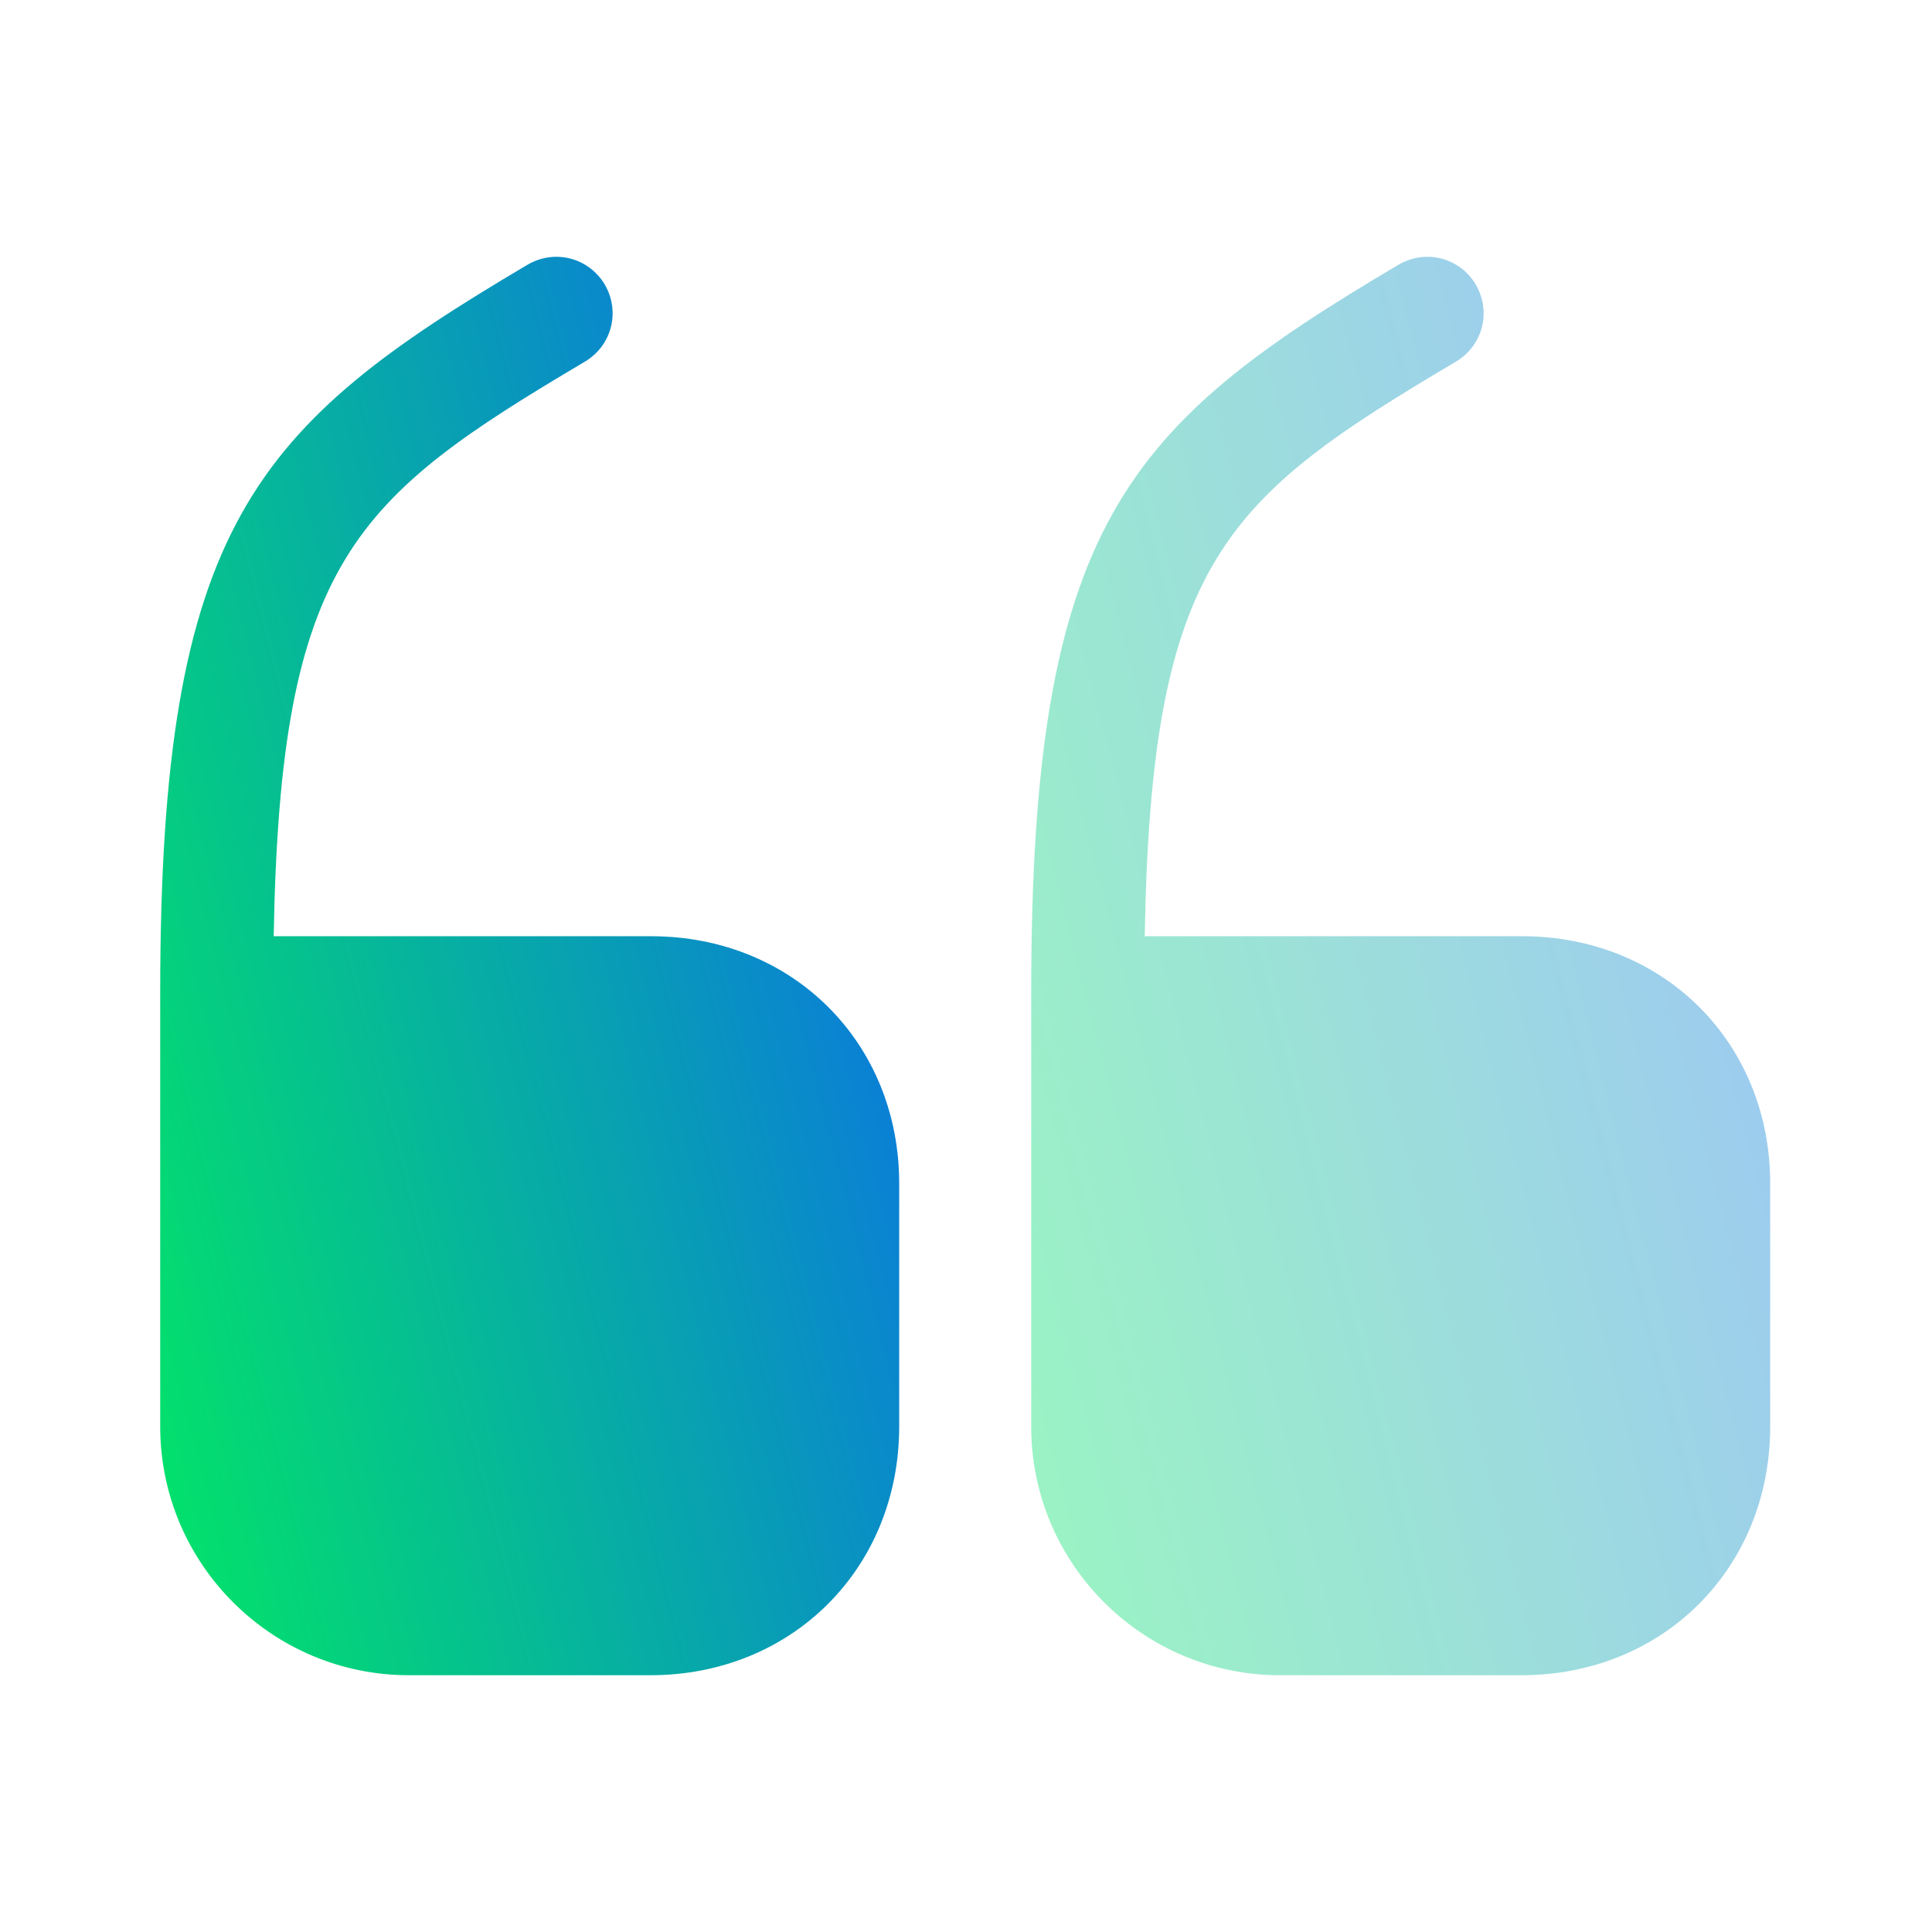
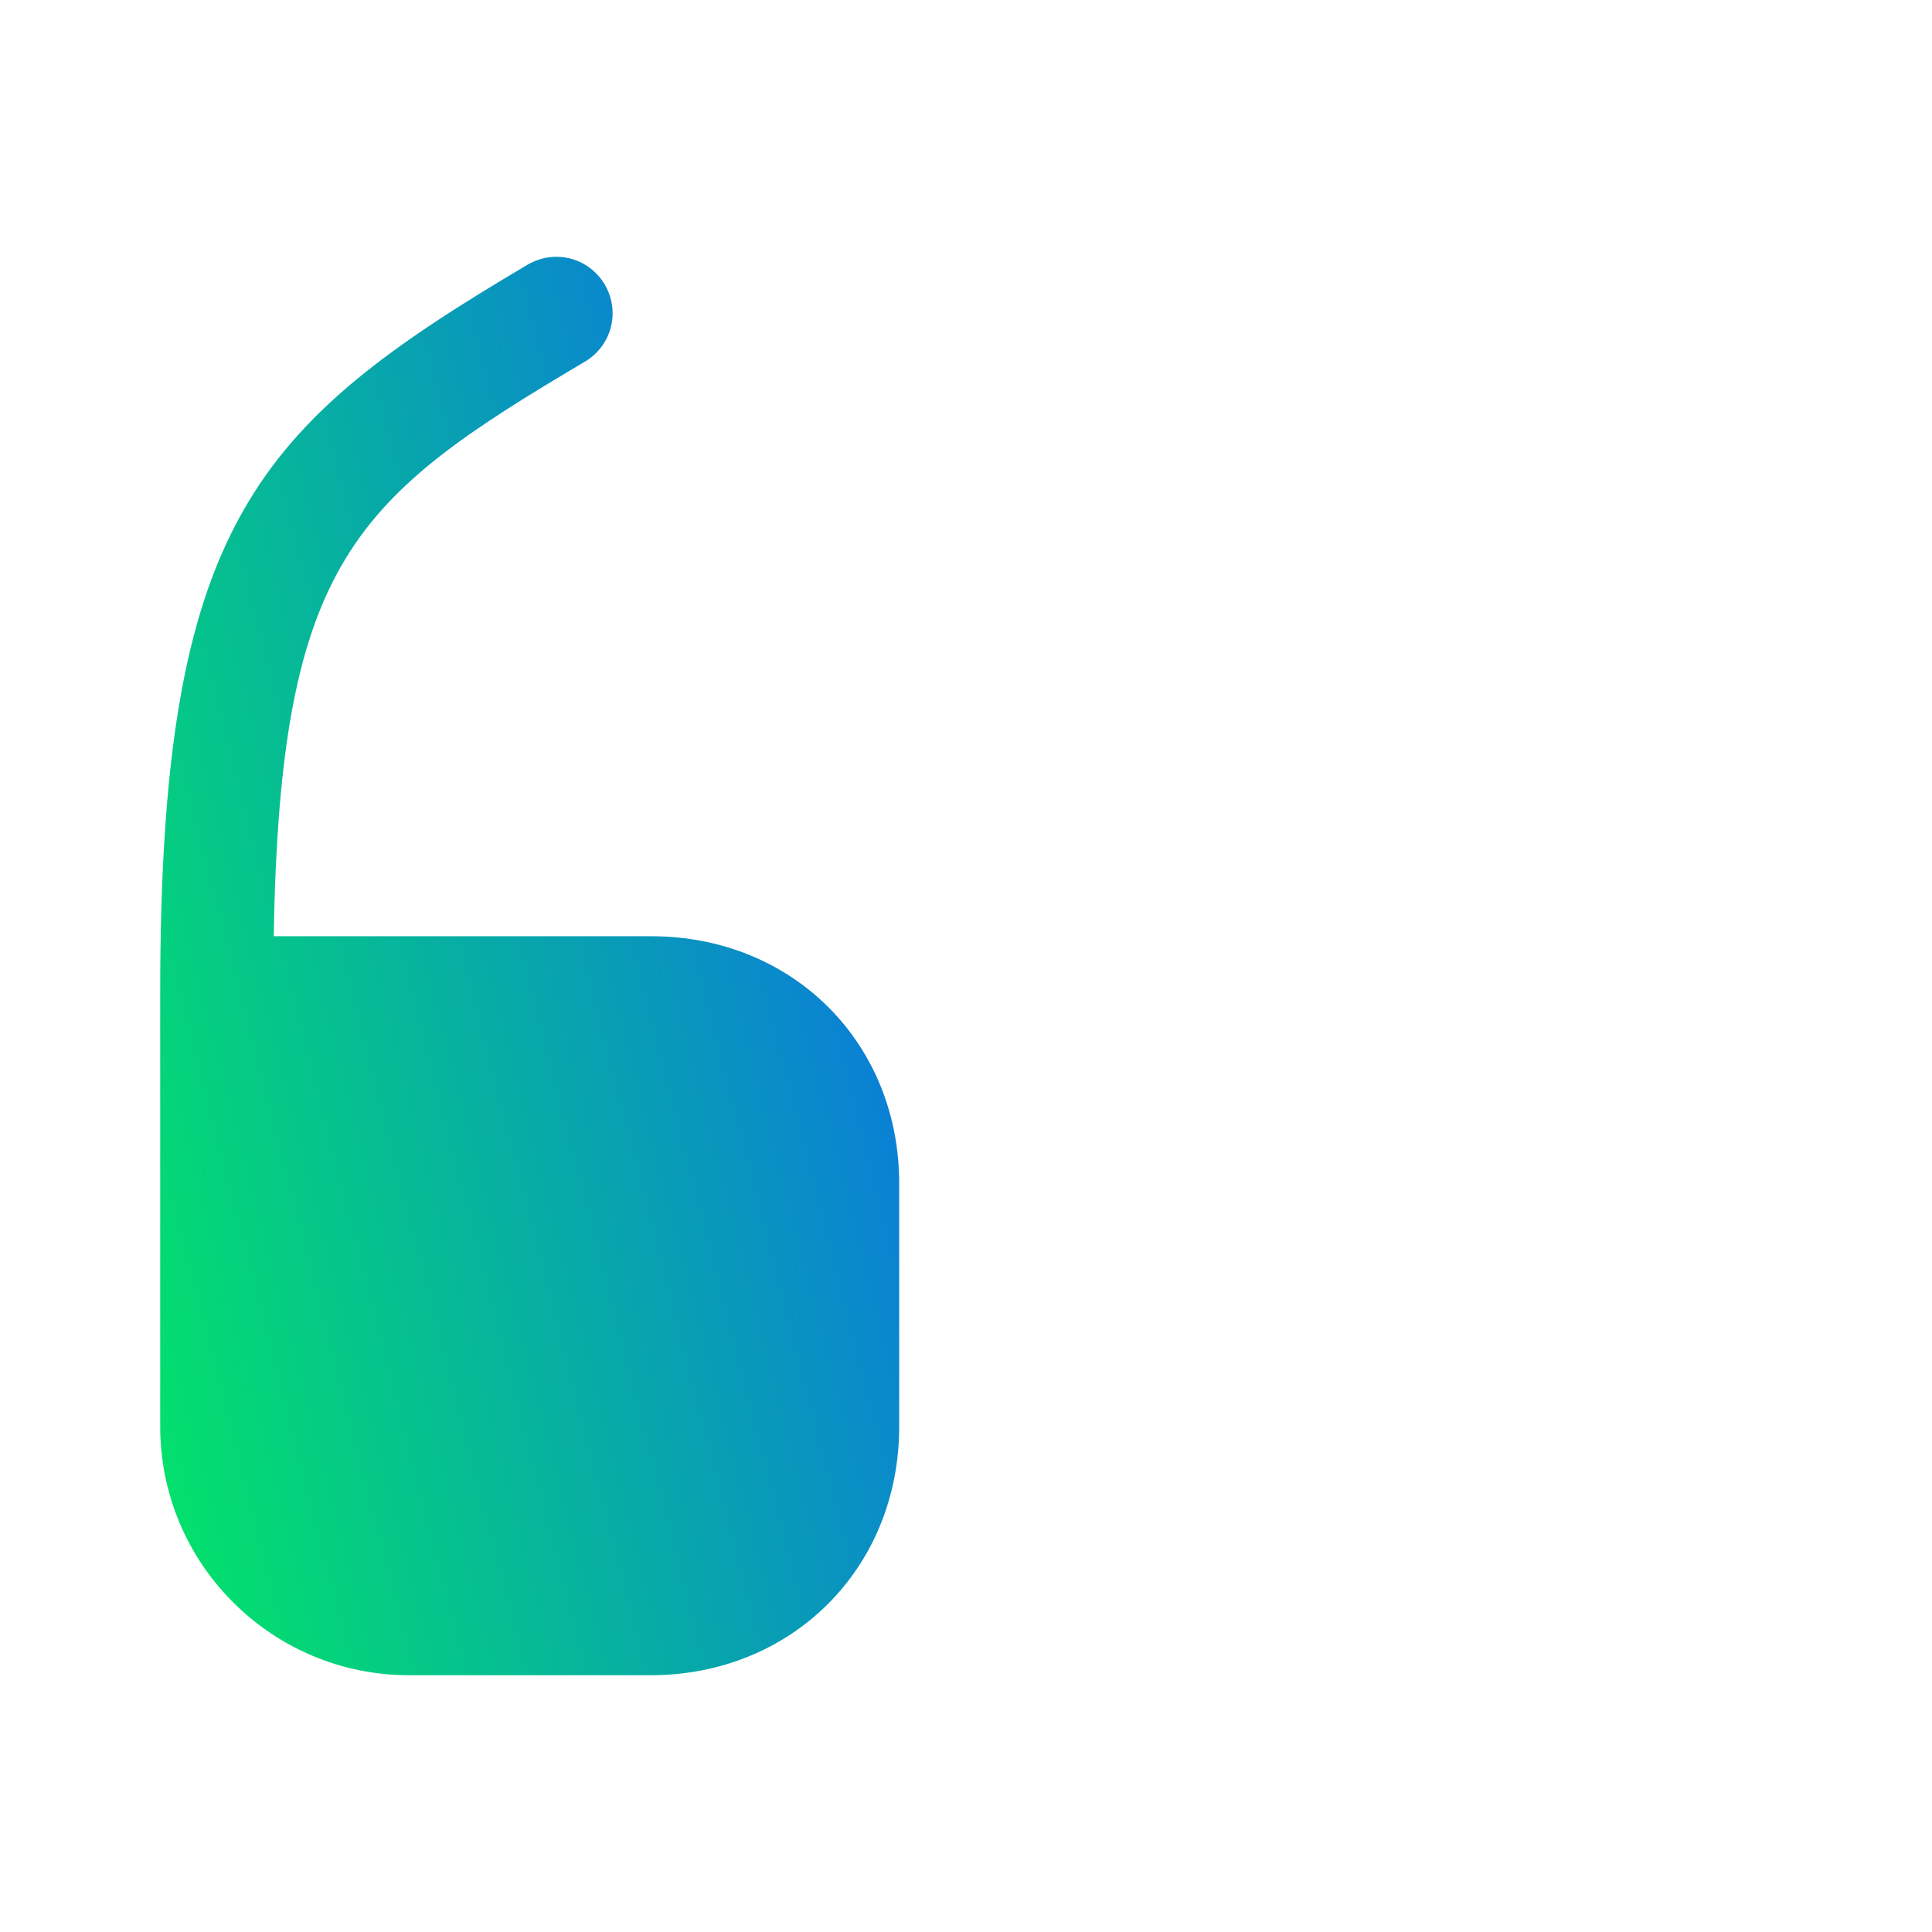
<svg xmlns="http://www.w3.org/2000/svg" width="64" height="64" viewBox="0 0 64 64" fill="none">
  <path d="M21.573 31.014H9.067C9.28 18.56 11.733 16.507 19.387 11.973C20.267 11.44 20.56 10.32 20.027 9.414C19.493 8.534 18.373 8.24 17.467 8.774C8.453 14.107 5.307 17.36 5.307 32.88V47.254C5.307 51.814 9.013 55.494 13.547 55.494H21.547C26.24 55.494 29.787 51.947 29.787 47.254V39.254C29.813 34.56 26.267 31.014 21.573 31.014Z" fill="url(#paint0_linear_148_111)" />
-   <path opacity="0.4" d="M50.427 31.014H37.92C38.133 18.56 40.587 16.507 48.24 11.973C49.12 11.44 49.413 10.32 48.88 9.414C48.347 8.534 47.227 8.24 46.32 8.774C37.307 14.107 34.16 17.36 34.16 32.88V47.254C34.16 51.814 37.867 55.494 42.4 55.494H50.4C55.094 55.494 58.64 51.947 58.64 47.254V39.254C58.667 34.56 55.12 31.014 50.427 31.014Z" fill="url(#paint1_linear_148_111)" />
  <defs>
    <linearGradient id="paint0_linear_148_111" x1="3.836" y1="57.197" x2="35.667" y2="49.036" gradientUnits="userSpaceOnUse">
      <stop stop-color="#02ED5E" />
      <stop offset="1" stop-color="#0B76E0" />
    </linearGradient>
    <linearGradient id="paint1_linear_148_111" x1="32.69" y1="57.197" x2="64.521" y2="49.036" gradientUnits="userSpaceOnUse">
      <stop stop-color="#02ED5E" />
      <stop offset="1" stop-color="#0B76E0" />
    </linearGradient>
  </defs>
</svg>